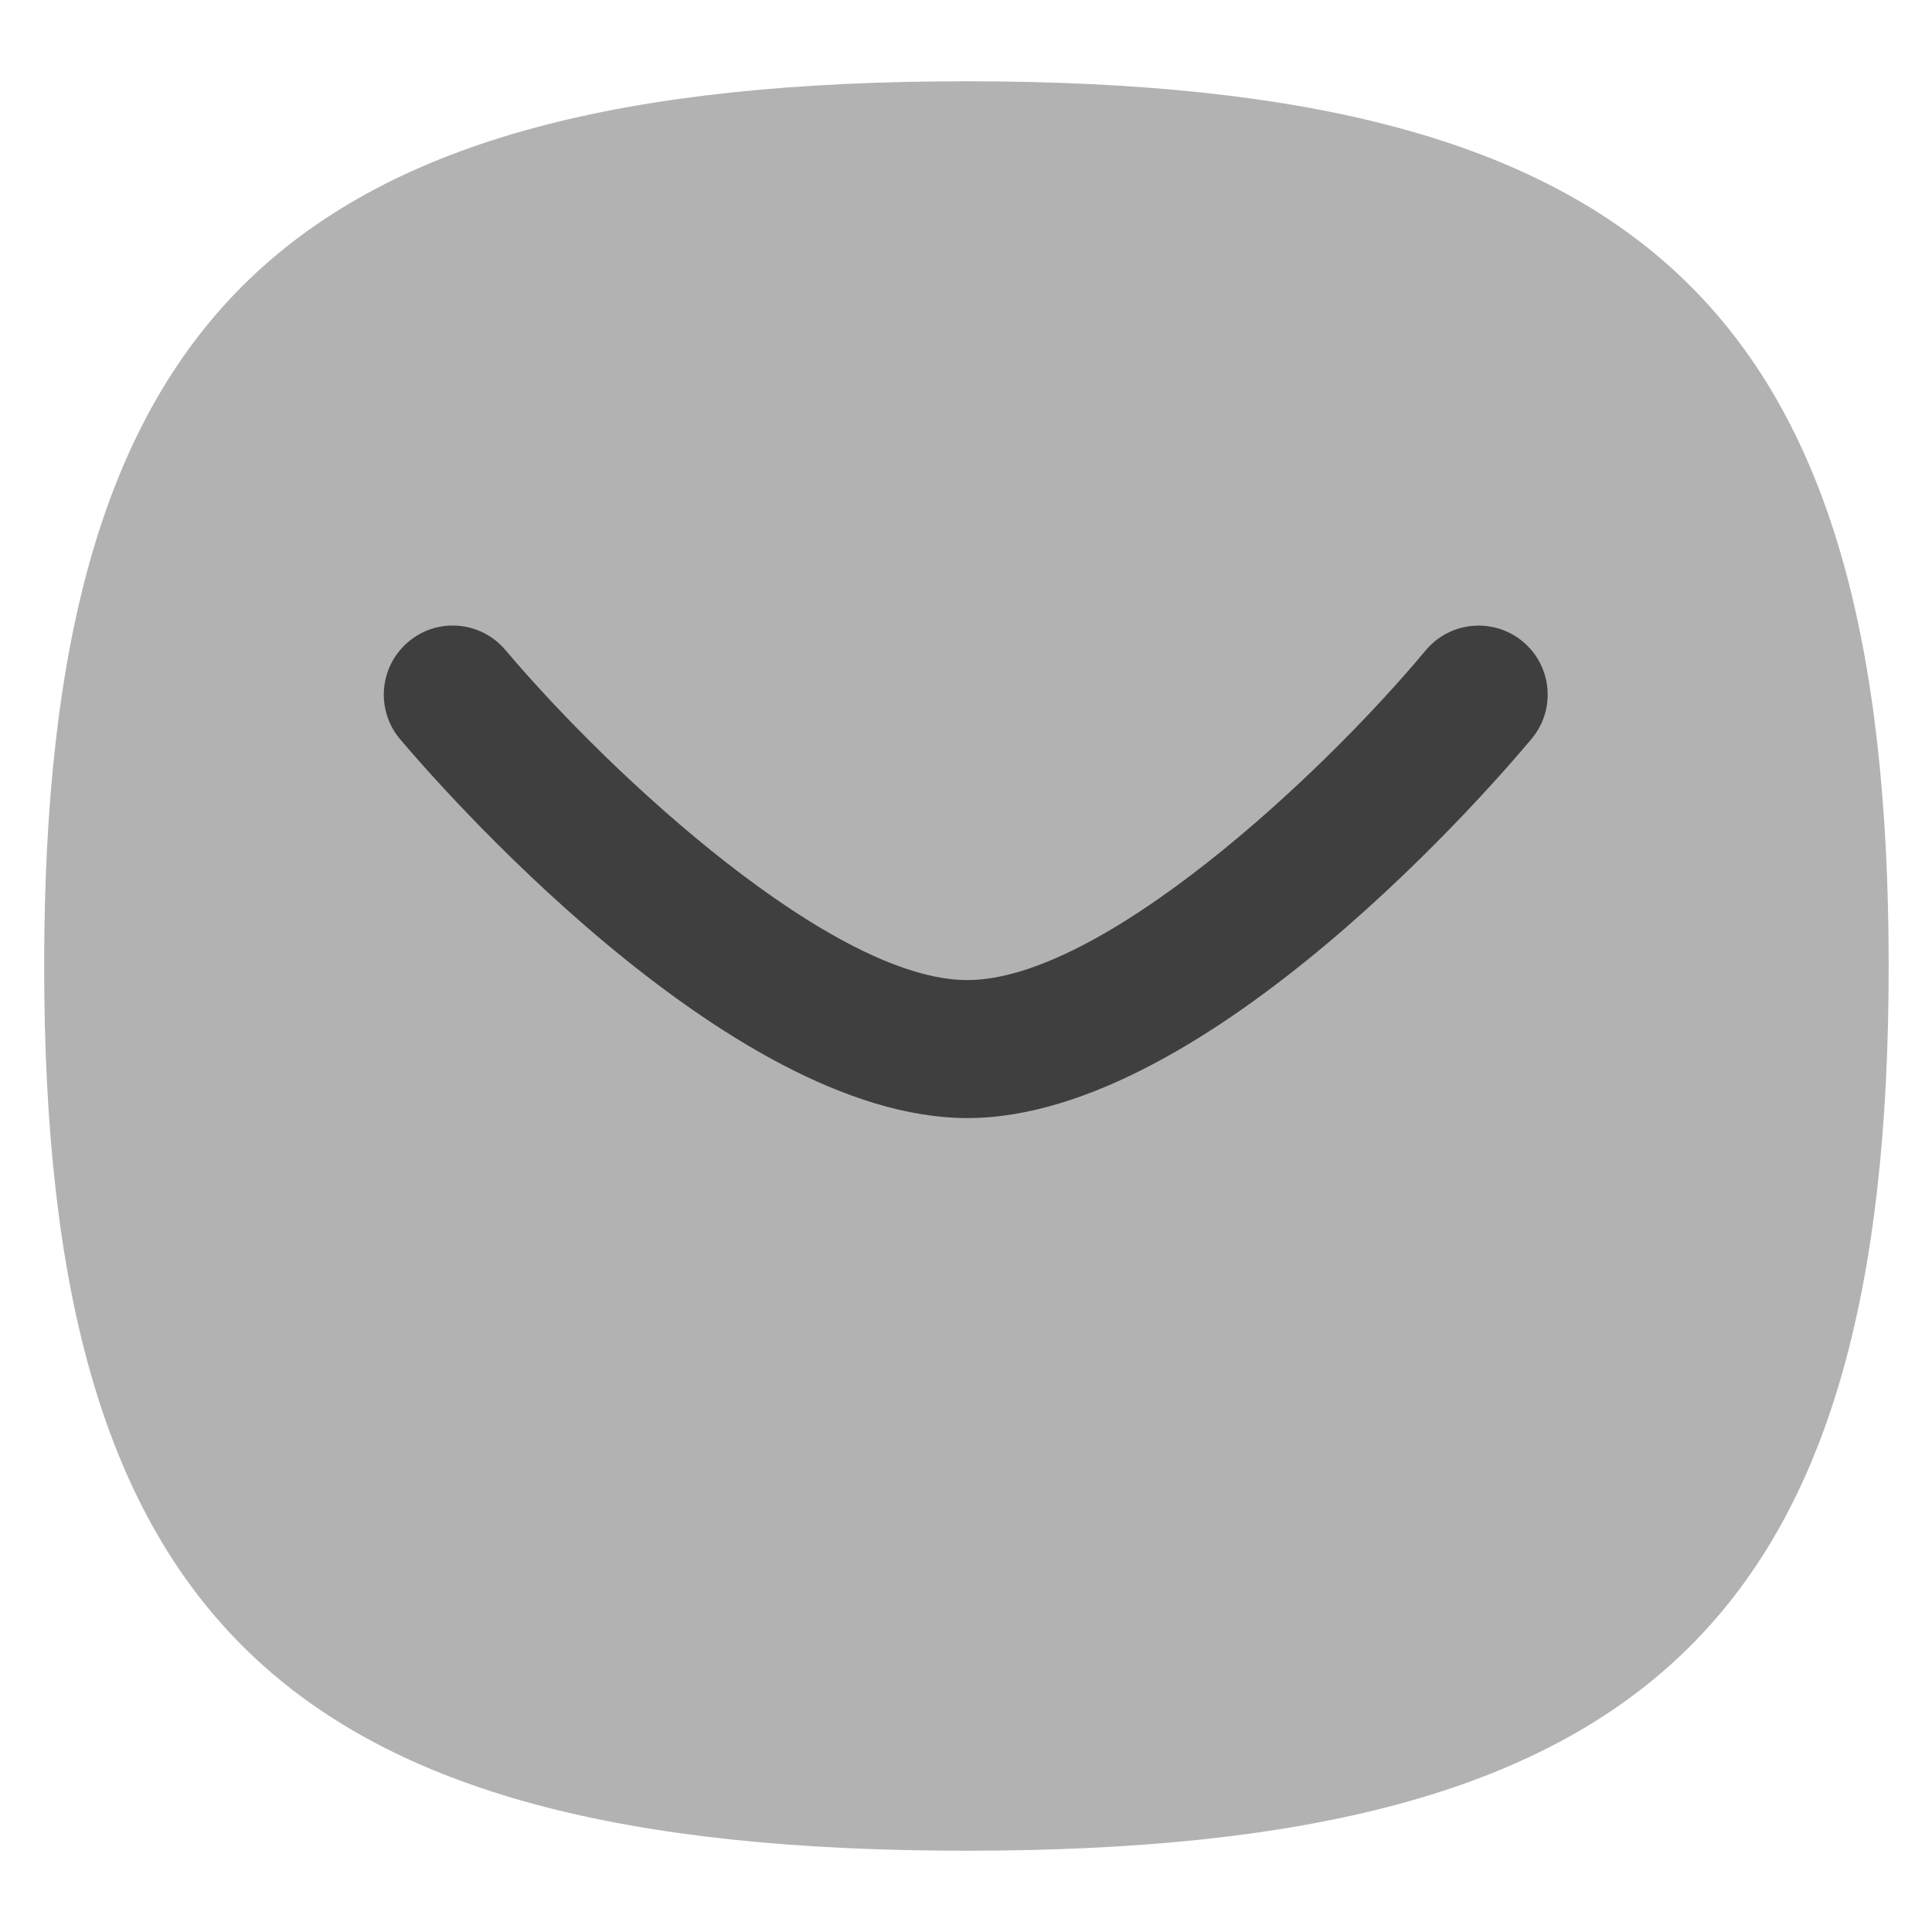
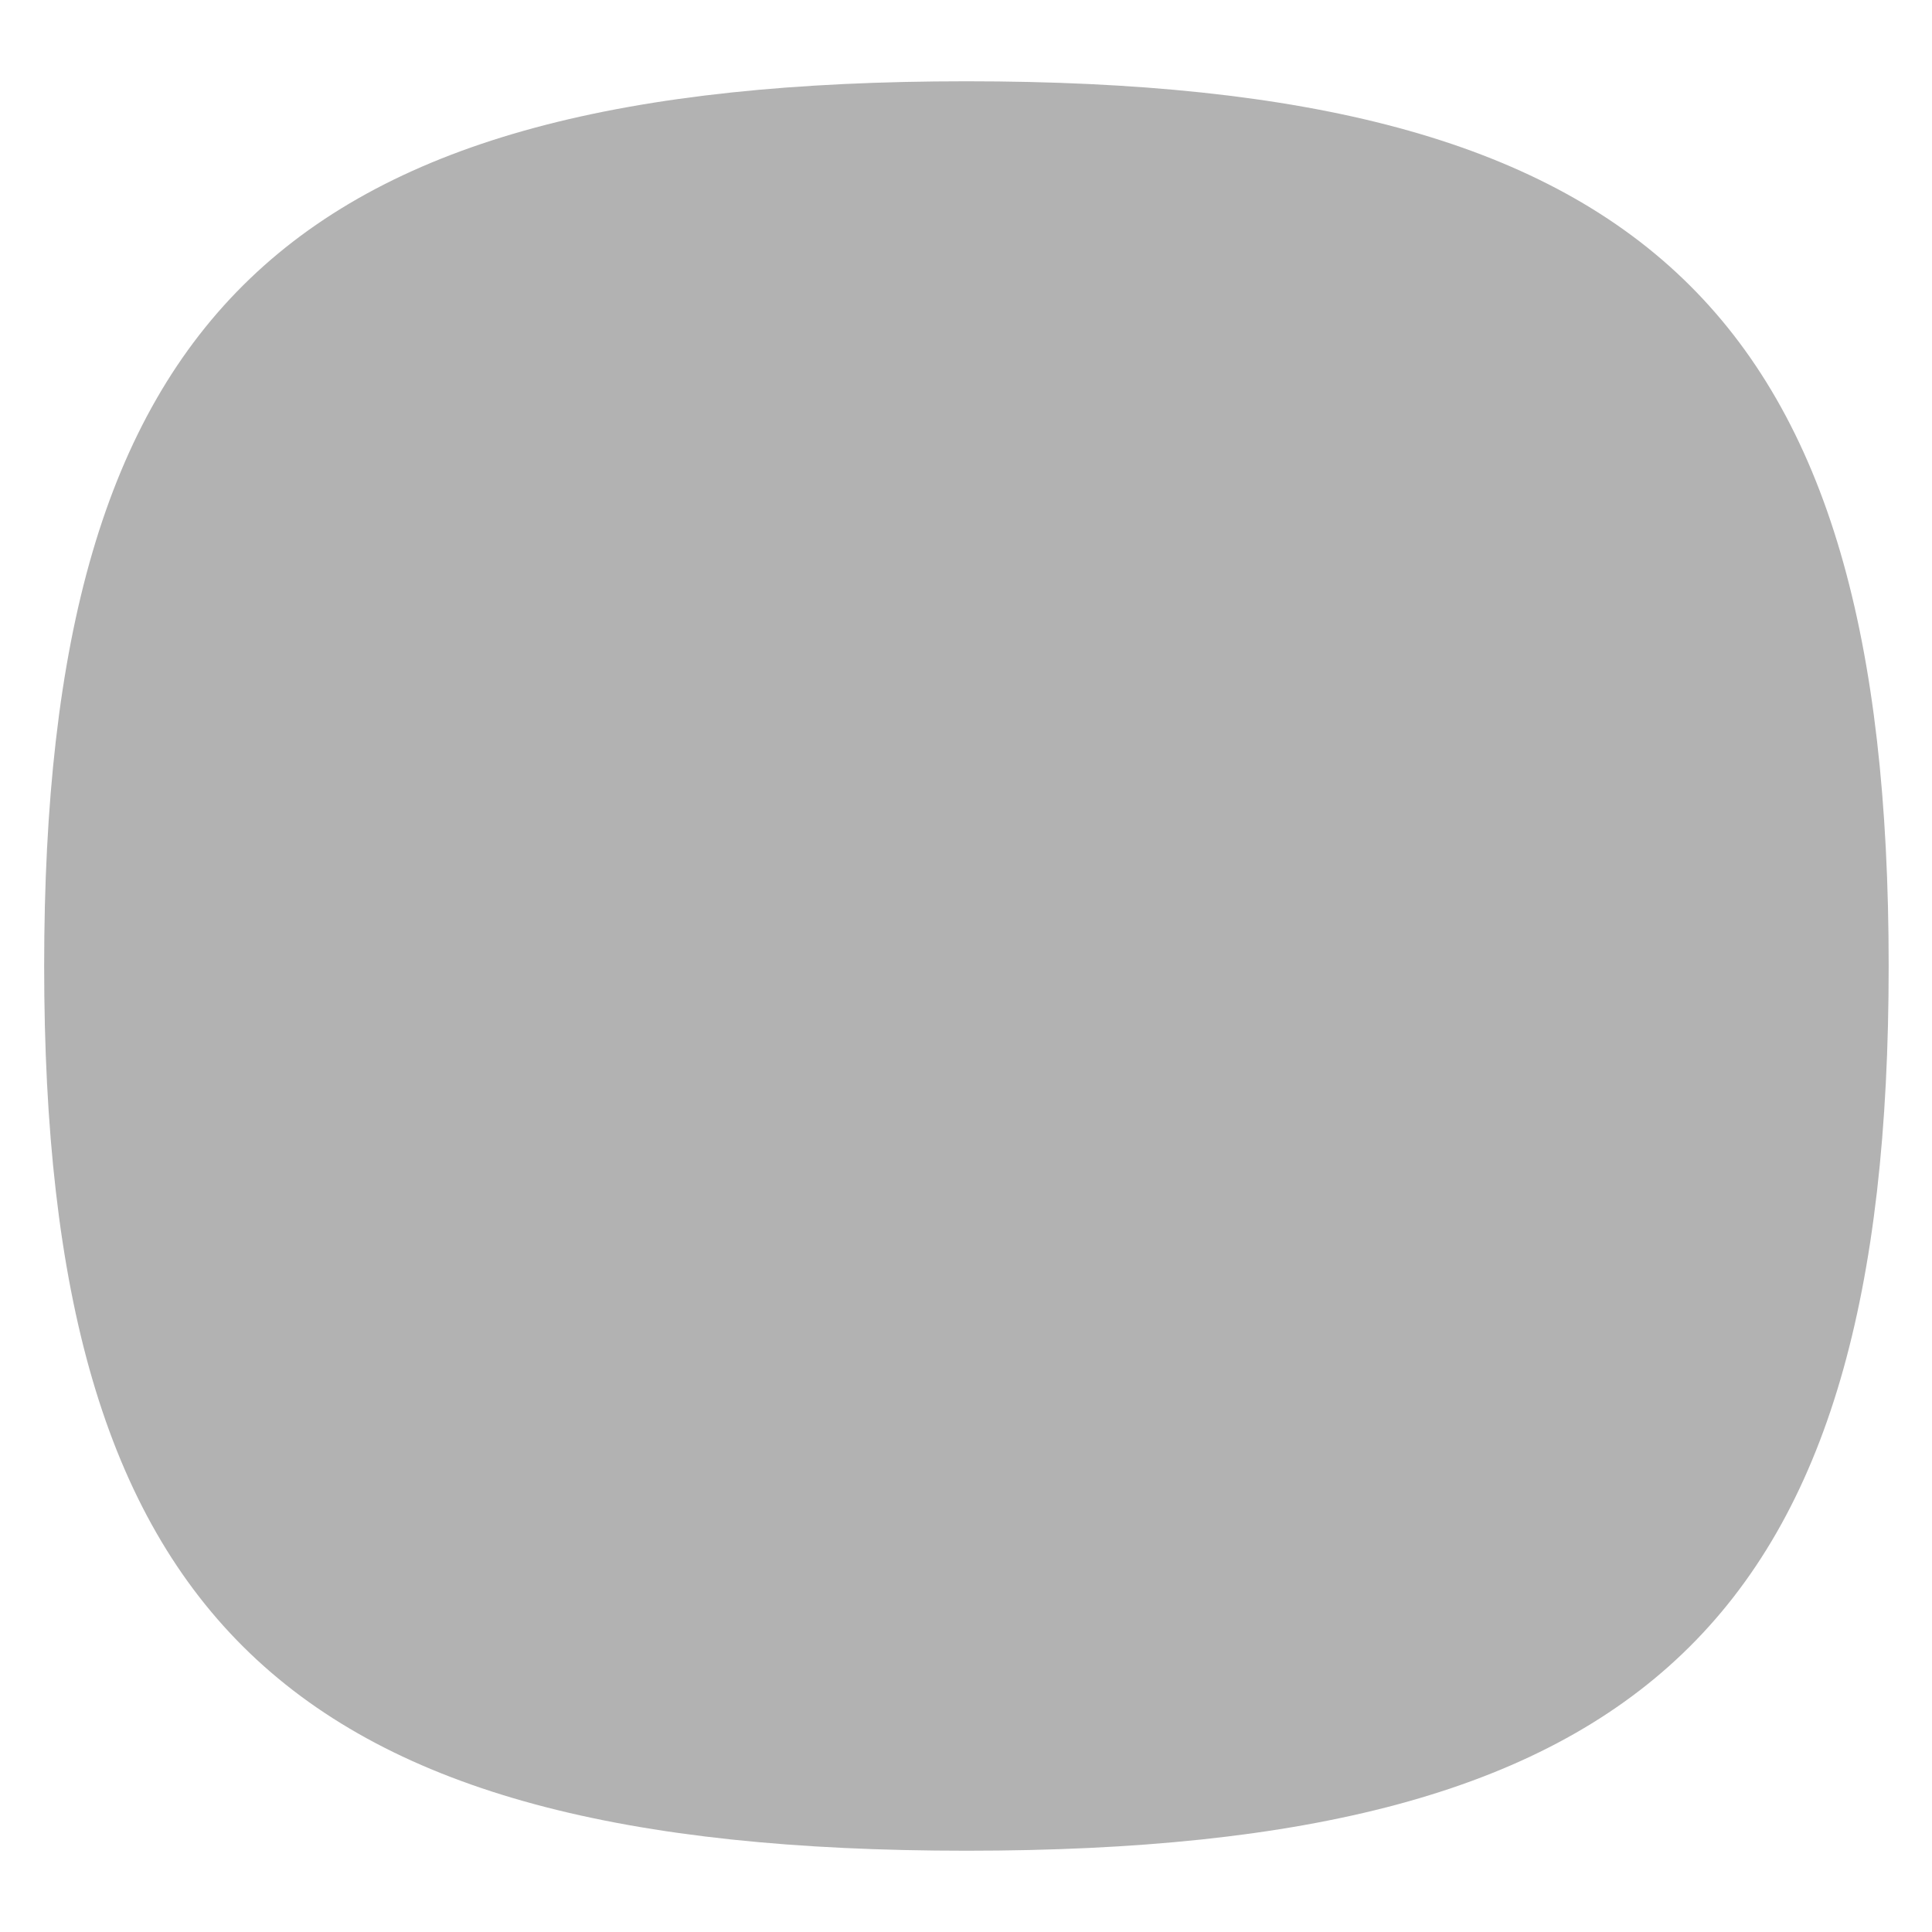
<svg xmlns="http://www.w3.org/2000/svg" width="14" height="14" viewBox="0 0 14 14" fill="none">
  <g id="Group 36997">
    <path id="Fill 620" opacity="0.4" fill-rule="evenodd" clip-rule="evenodd" d="M7.003 0.589C2.069 0.589 0.32 2.266 0.32 7C0.32 11.733 2.069 13.411 7.003 13.411C11.937 13.411 13.686 11.733 13.686 7C13.686 2.266 11.937 0.589 7.003 0.589Z" fill="#3F3F3F" />
-     <path id="Fill 676" d="M7.01 8.102C8.758 8.102 10.864 5.635 11.099 5.353C11.276 5.141 11.247 4.826 11.035 4.649C10.823 4.473 10.508 4.501 10.331 4.713C9.56 5.637 7.977 7.102 7.01 7.102C6.042 7.102 4.444 5.635 3.663 4.711C3.485 4.5 3.17 4.472 2.959 4.651C2.748 4.829 2.721 5.144 2.898 5.355C3.136 5.637 5.263 8.102 7.01 8.102Z" fill="#3F3F3F" />
  </g>
</svg>